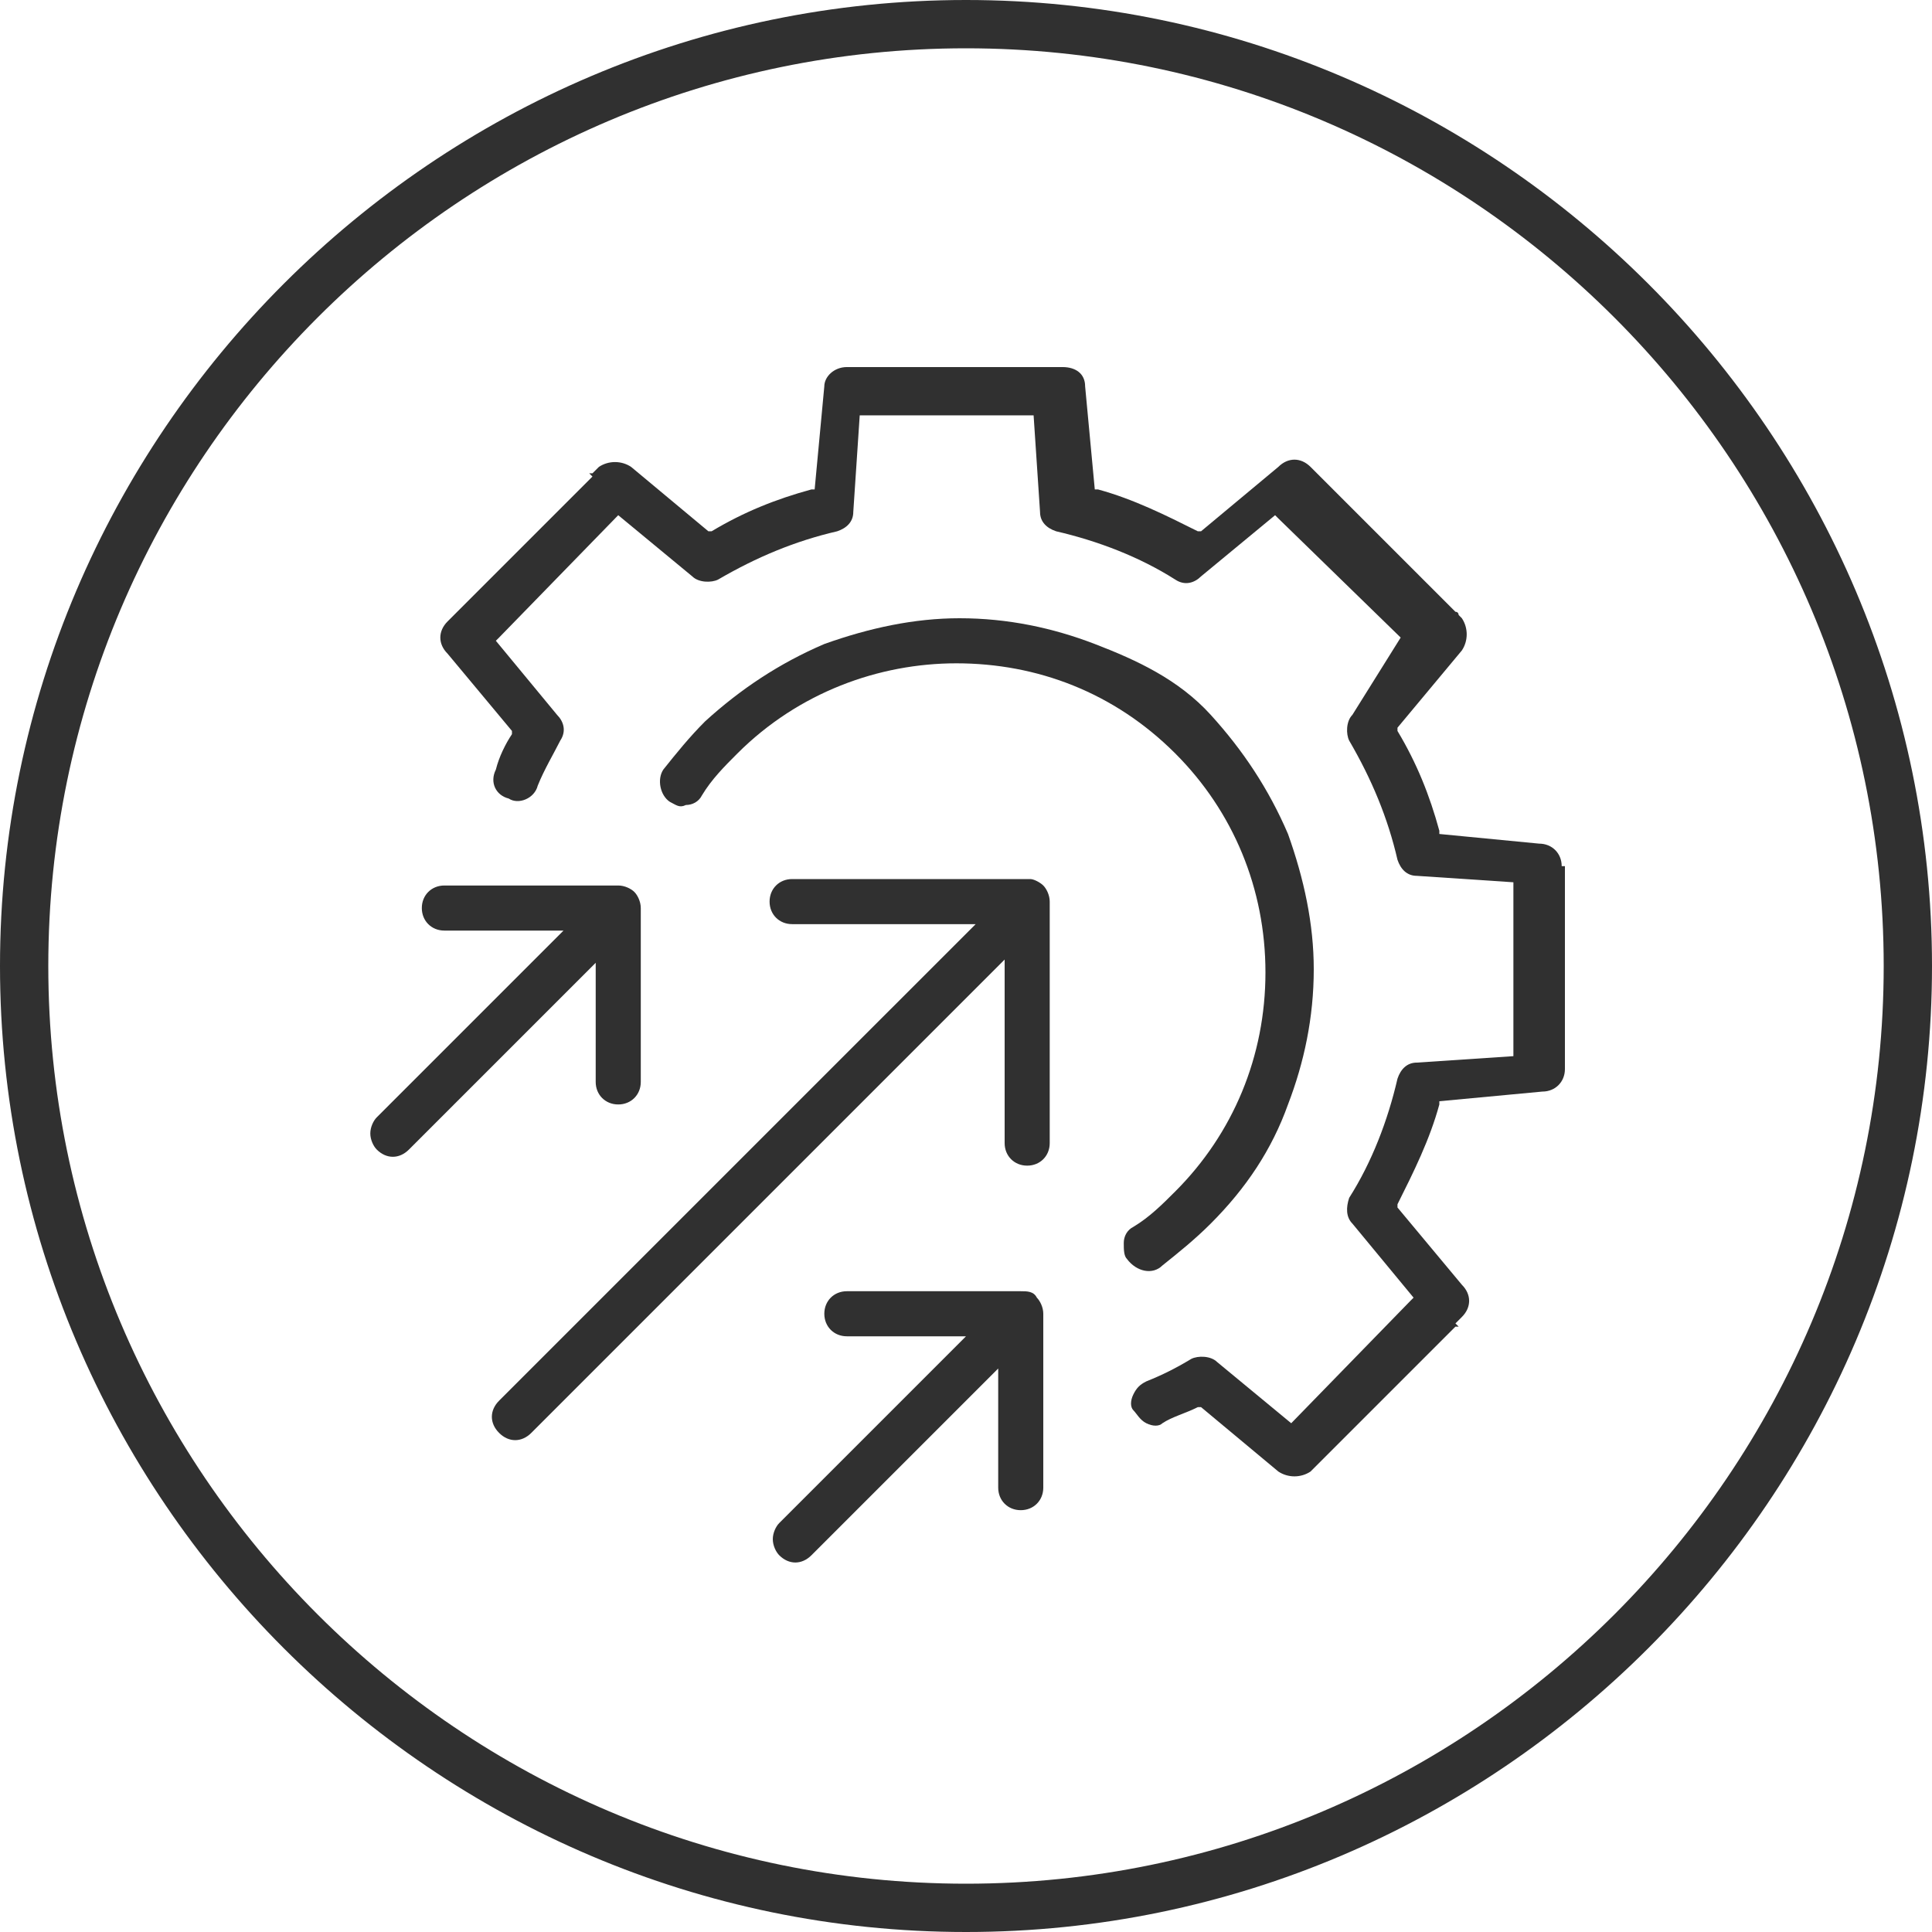
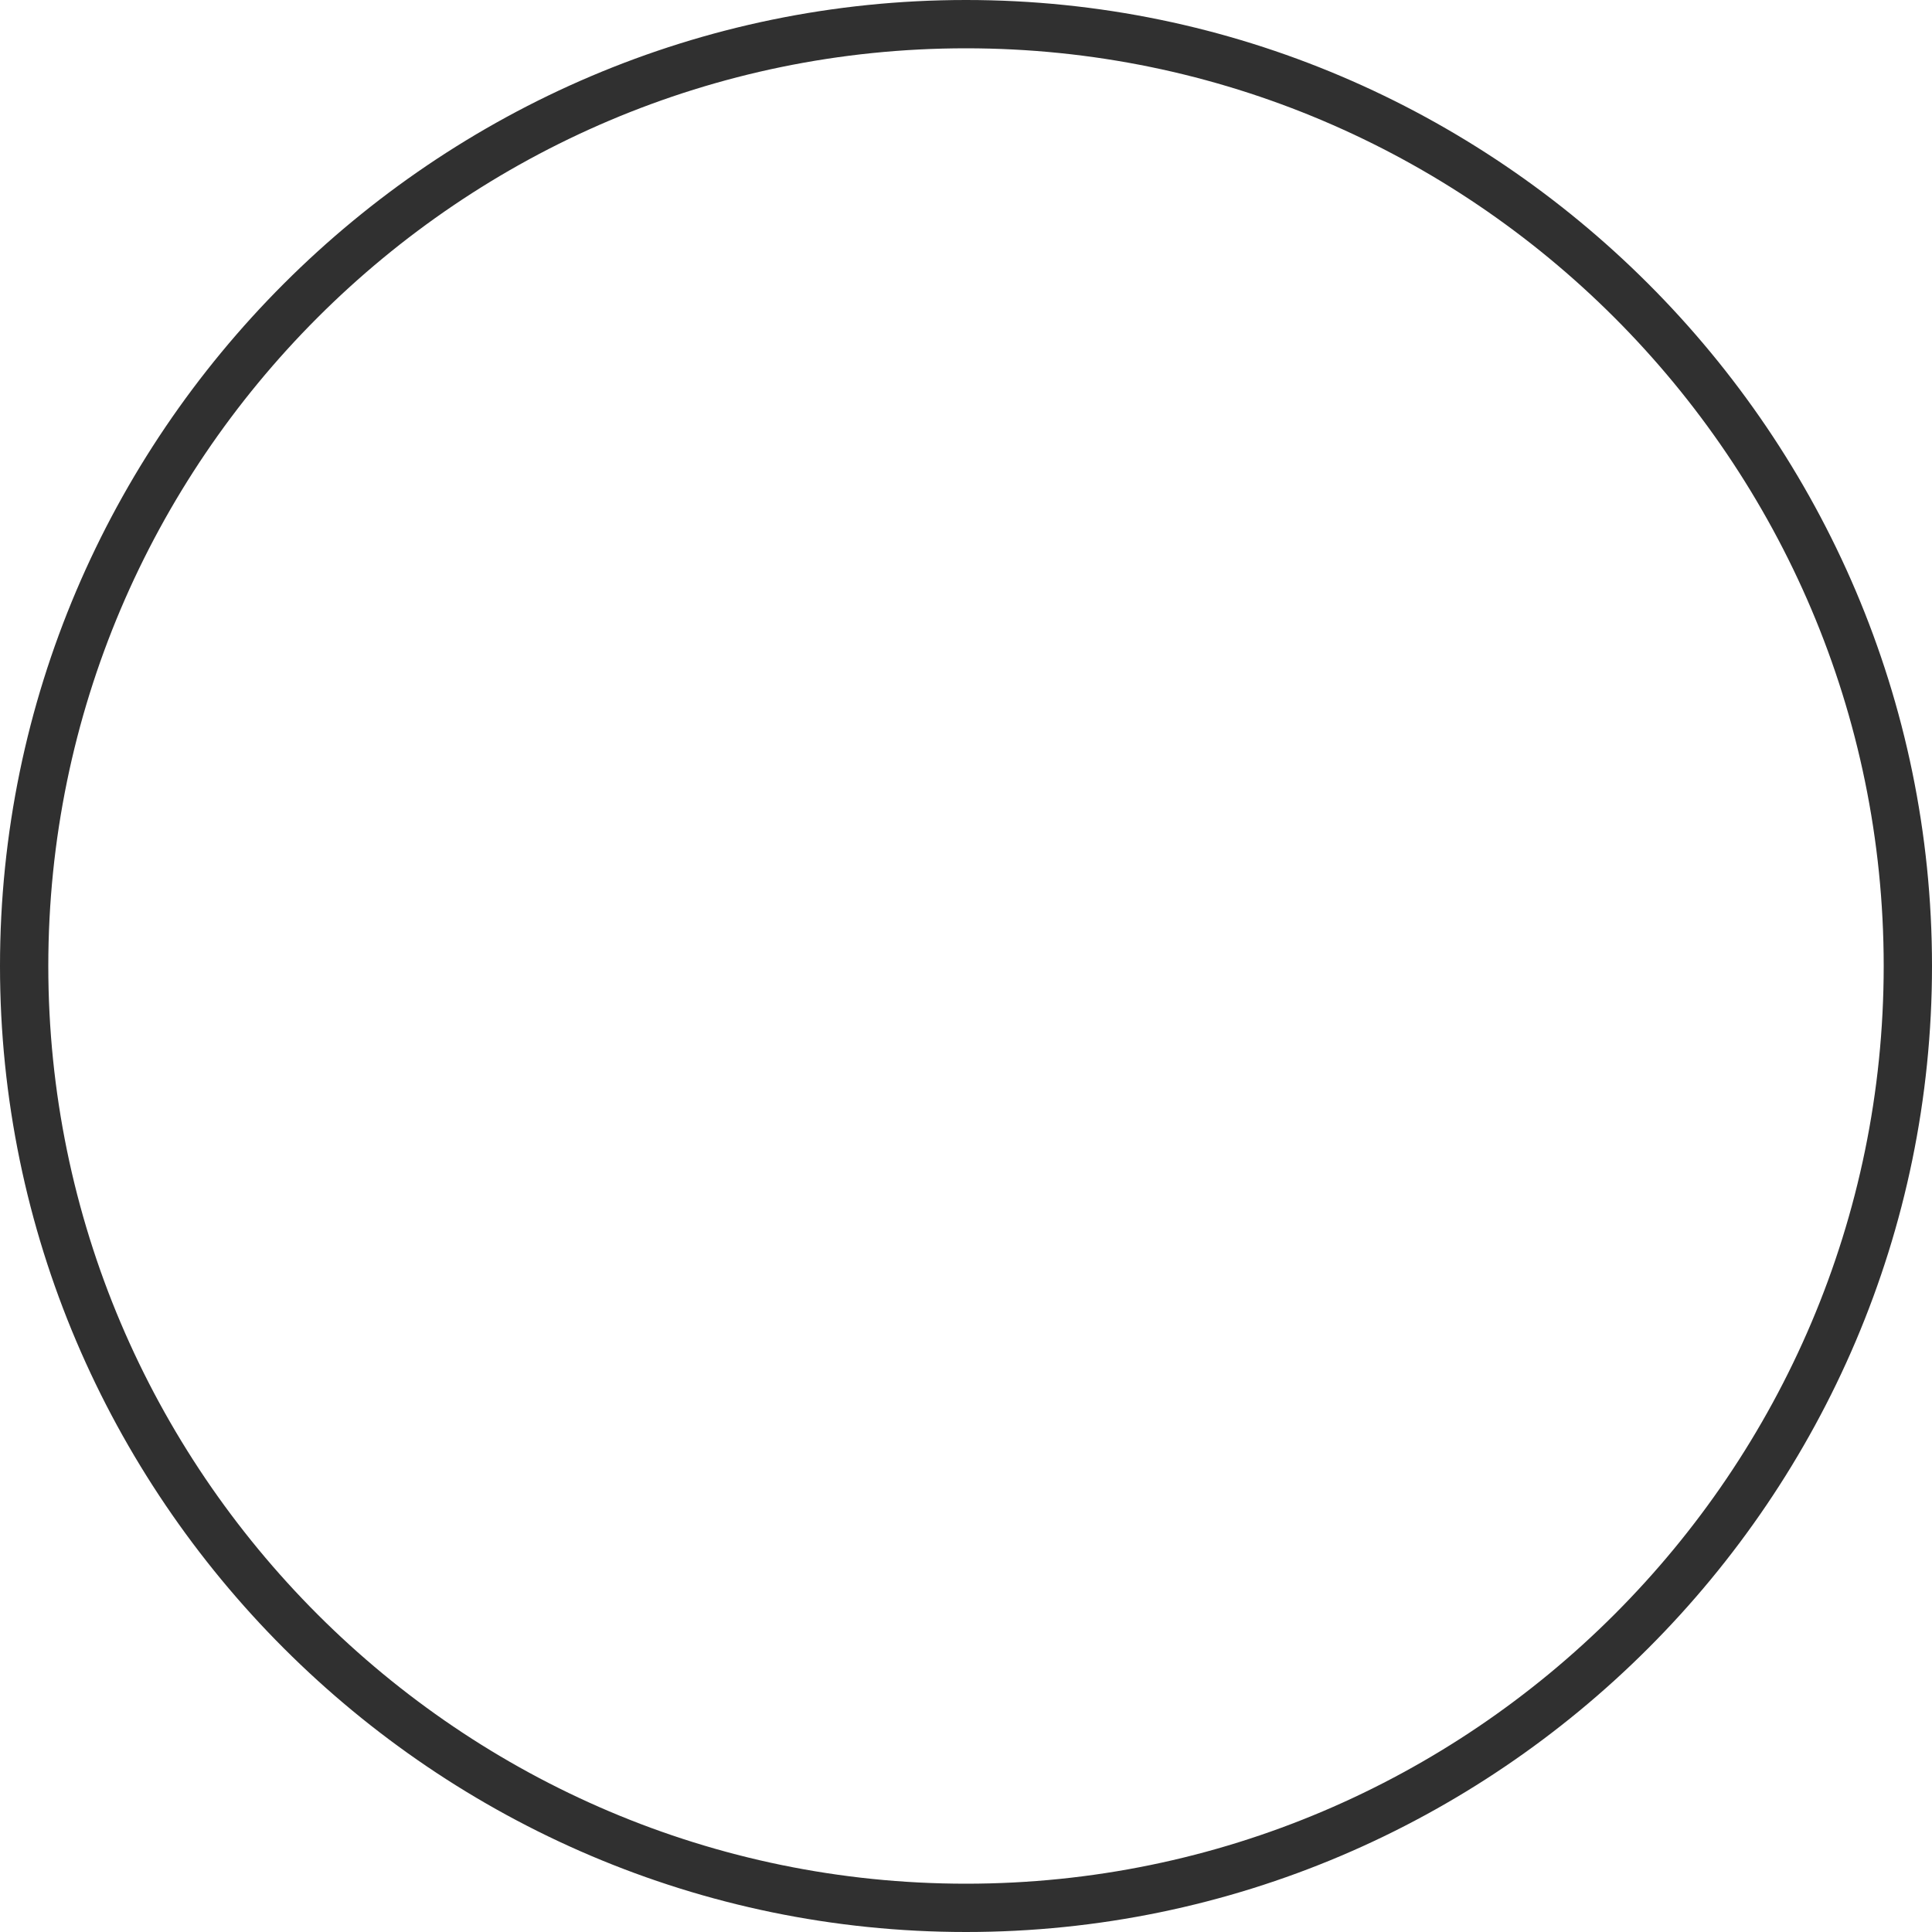
<svg xmlns="http://www.w3.org/2000/svg" version="1.1" id="Layer_2_00000078008731911508445170000002080753758776193938_" x="0px" y="0px" viewBox="0 0 60 60" style="enable-background:new 0 0 60 60;" xml:space="preserve">
  <style type="text/css">
	.st0{fill:#303030;}
</style>
  <g>
    <path class="st0" d="M30,0C13.5,0,0,13.5,0,30s13.5,30,30,30s30-13.5,30-30S46.5,0,30,0z M30,58.5C14.3,58.5,1.5,45.7,1.5,30   S14.3,1.5,30,1.5S58.5,14.3,58.5,30S45.7,58.5,30,58.5z" />
-     <path class="st0" d="M48.5,26.9c0-0.4-0.3-0.7-0.7-0.7l-3.1-0.3l0-0.1c-0.3-1.1-0.7-2.1-1.3-3.1l0-0.1l0,0l2-2.4   c0.2-0.3,0.2-0.7,0-1l-0.1-0.1c0,0,0-0.1-0.1-0.1l-4.5-4.5c-0.3-0.3-0.7-0.3-1,0l-2.4,2l-0.1,0c-1-0.5-2-1-3.1-1.3l-0.1,0l-0.3-3.2   c0-0.4-0.3-0.6-0.7-0.6h-0.2c0,0-0.1,0-0.1,0h-6.1c0,0,0,0-0.1,0h-0.2c-0.4,0-0.7,0.3-0.7,0.6l-0.3,3.2l-0.1,0   c-1.1,0.3-2.1,0.7-3.1,1.3l-0.1,0l0,0l-2.4-2c-0.3-0.2-0.7-0.2-1,0l-0.2,0.2l-0.1,0l0.1,0.1l-4.5,4.5c-0.3,0.3-0.3,0.7,0,1l2,2.4   l0,0.1c-0.2,0.3-0.4,0.7-0.5,1.1c-0.2,0.4,0,0.8,0.4,0.9c0.3,0.2,0.8,0,0.9-0.4c0.2-0.5,0.5-1,0.7-1.4c0.2-0.3,0.1-0.6-0.1-0.8   l-1.9-2.3l0.1-0.1l3.7-3.8l2.3,1.9c0.2,0.2,0.6,0.2,0.8,0.1c1.2-0.7,2.4-1.2,3.7-1.5c0.3-0.1,0.5-0.3,0.5-0.6l0.2-3h5.4l0.2,3   c0,0.3,0.2,0.5,0.5,0.6c1.3,0.3,2.6,0.8,3.7,1.5c0.3,0.2,0.6,0.1,0.8-0.1l2.3-1.9l0.1,0.1l3.8,3.7L42,22.2   c-0.2,0.2-0.2,0.6-0.1,0.8c0.7,1.2,1.2,2.4,1.5,3.7c0.1,0.3,0.3,0.5,0.6,0.5l3,0.2v5.4l-3,0.2c-0.3,0-0.5,0.2-0.6,0.5   c-0.3,1.3-0.8,2.6-1.5,3.7c-0.1,0.3-0.1,0.6,0.1,0.8l1.9,2.3l-0.1,0.1l-3.7,3.8l-2.3-1.9c-0.2-0.2-0.6-0.2-0.8-0.1   c-0.5,0.3-0.9,0.5-1.4,0.7c-0.2,0.1-0.3,0.2-0.4,0.4c-0.1,0.2-0.1,0.4,0,0.5s0.2,0.3,0.4,0.4s0.4,0.1,0.5,0   c0.3-0.2,0.7-0.3,1.1-0.5l0.1,0l2.4,2c0.3,0.2,0.7,0.2,1,0l4.5-4.5l0.1,0l-0.1-0.1l0.2-0.2c0.3-0.3,0.3-0.7,0-1l-2-2.4l0-0.1   c0.5-1,1-2,1.3-3.1l0-0.1l3.2-0.3c0.4,0,0.7-0.3,0.7-0.7l0,0V26.9z" />
-     <path class="st0" d="M36.1,39.3L36.1,39.3c0.5-0.4,1-0.8,1.5-1.3c1.1-1.1,1.9-2.3,2.4-3.7c0.5-1.3,0.8-2.7,0.8-4.2   c0-1.4-0.3-2.8-0.8-4.2c-0.6-1.4-1.4-2.6-2.4-3.7S35.3,20.5,34,20c-1.3-0.5-2.7-0.8-4.2-0.8c-1.4,0-2.8,0.3-4.2,0.8   c-1.4,0.6-2.6,1.4-3.7,2.4c-0.5,0.5-0.9,1-1.3,1.5c-0.2,0.3-0.1,0.8,0.2,1c0.2,0.1,0.3,0.2,0.5,0.1c0.2,0,0.4-0.1,0.5-0.3   c0.3-0.5,0.7-0.9,1.1-1.3c1.9-1.9,4.4-2.8,6.8-2.8c2.5,0,4.9,0.9,6.8,2.8c1.8,1.8,2.8,4.2,2.8,6.8s-1,5-2.8,6.8   c-0.4,0.4-0.8,0.8-1.3,1.1c-0.2,0.1-0.3,0.3-0.3,0.5c0,0.2,0,0.4,0.1,0.5C35.3,39.5,35.8,39.6,36.1,39.3z" />
-     <path class="st0" d="M32,27.3h-7.4c-0.4,0-0.7,0.3-0.7,0.7s0.3,0.7,0.7,0.7h5.7l-0.2,0.2L15.5,43.5c-0.3,0.3-0.3,0.7,0,1   c0.3,0.3,0.7,0.3,1,0l14.7-14.7v5.7c0,0.4,0.3,0.7,0.7,0.7s0.7-0.3,0.7-0.7V28c0-0.2-0.1-0.4-0.2-0.5C32.3,27.4,32.1,27.3,32,27.3z   " />
-     <path class="st0" d="M18.5,33.6c0,0.4,0.3,0.7,0.7,0.7l0,0c0.4,0,0.7-0.3,0.7-0.7v-5.4c0-0.2-0.1-0.4-0.2-0.5s-0.3-0.2-0.5-0.2   h-5.4c-0.4,0-0.7,0.3-0.7,0.7s0.3,0.7,0.7,0.7h3.7l-0.2,0.2l-5.6,5.6c-0.1,0.1-0.2,0.3-0.2,0.5s0.1,0.4,0.2,0.5   c0.3,0.3,0.7,0.3,1,0l5.8-5.8V33.6z" />
-     <path class="st0" d="M31.7,40.1h-5.4c-0.4,0-0.7,0.3-0.7,0.7c0,0.4,0.3,0.7,0.7,0.7H30l-0.2,0.2l-5.6,5.6c-0.1,0.1-0.2,0.3-0.2,0.5   s0.1,0.4,0.2,0.5c0.3,0.3,0.7,0.3,1,0l5.8-5.8v3.7c0,0.4,0.3,0.7,0.7,0.7l0,0c0.4,0,0.7-0.3,0.7-0.7v-5.4c0-0.2-0.1-0.4-0.2-0.5   C32.1,40.1,31.9,40.1,31.7,40.1z" />
  </g>
</svg>